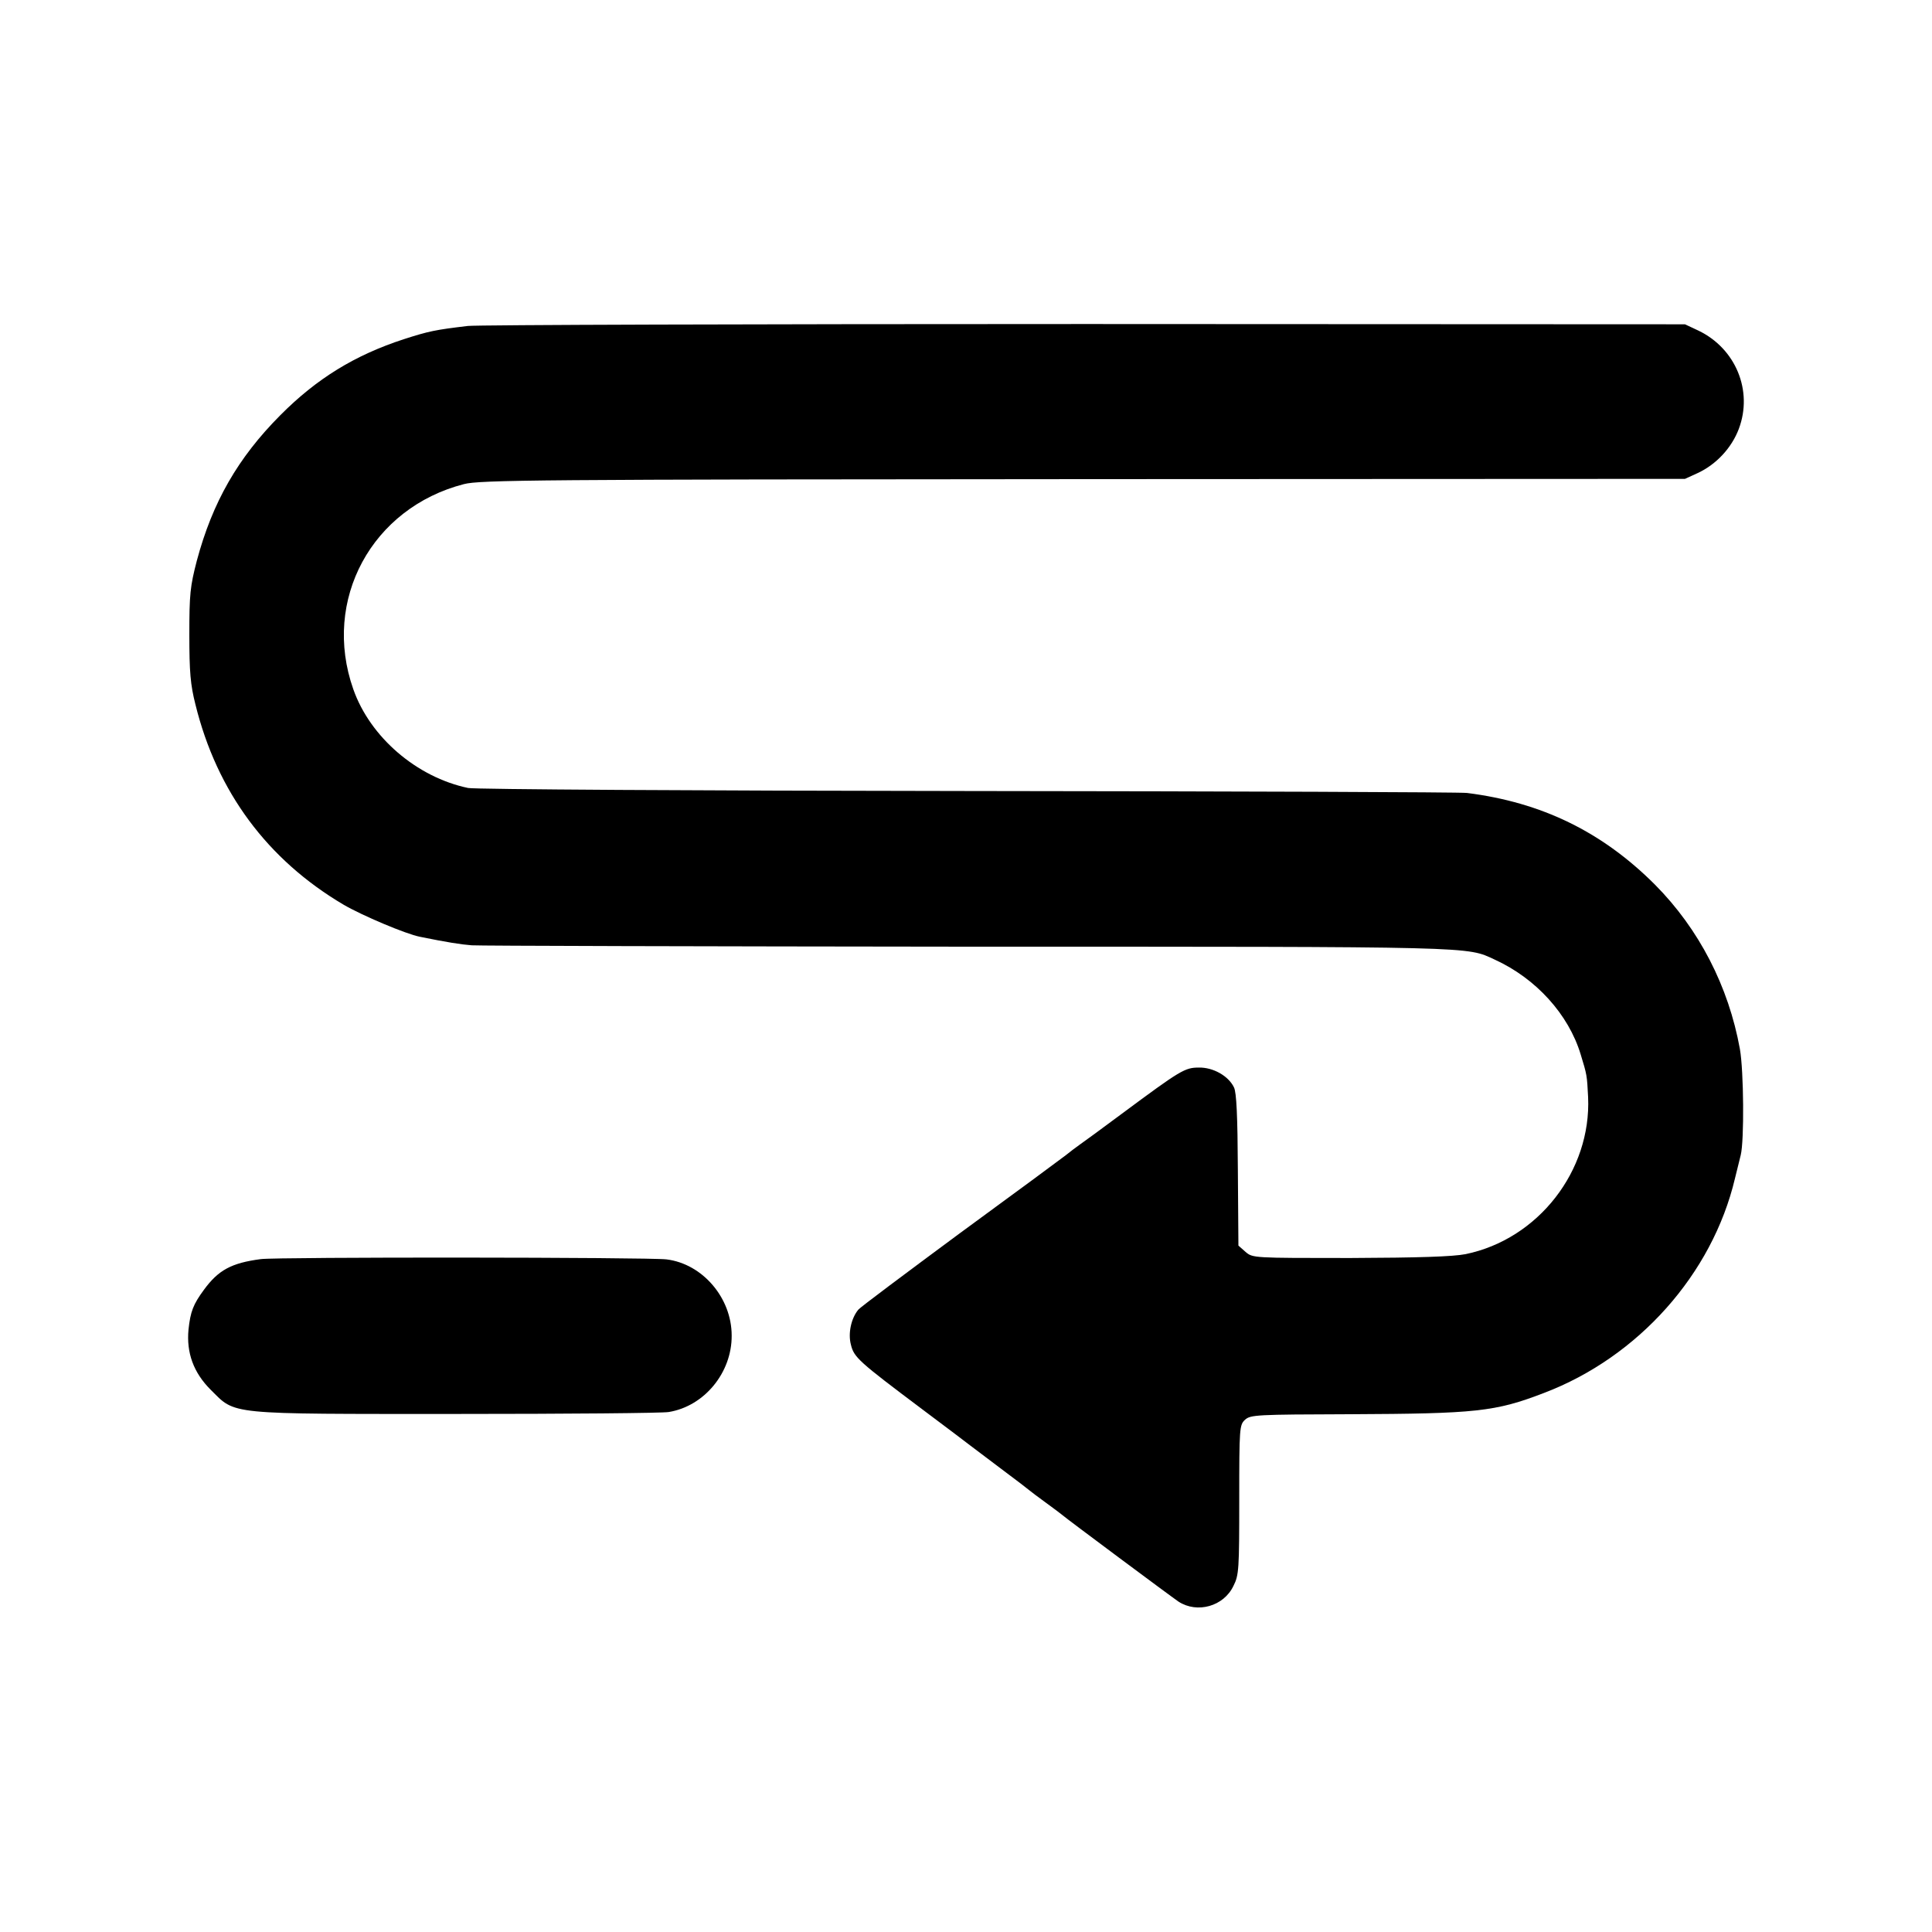
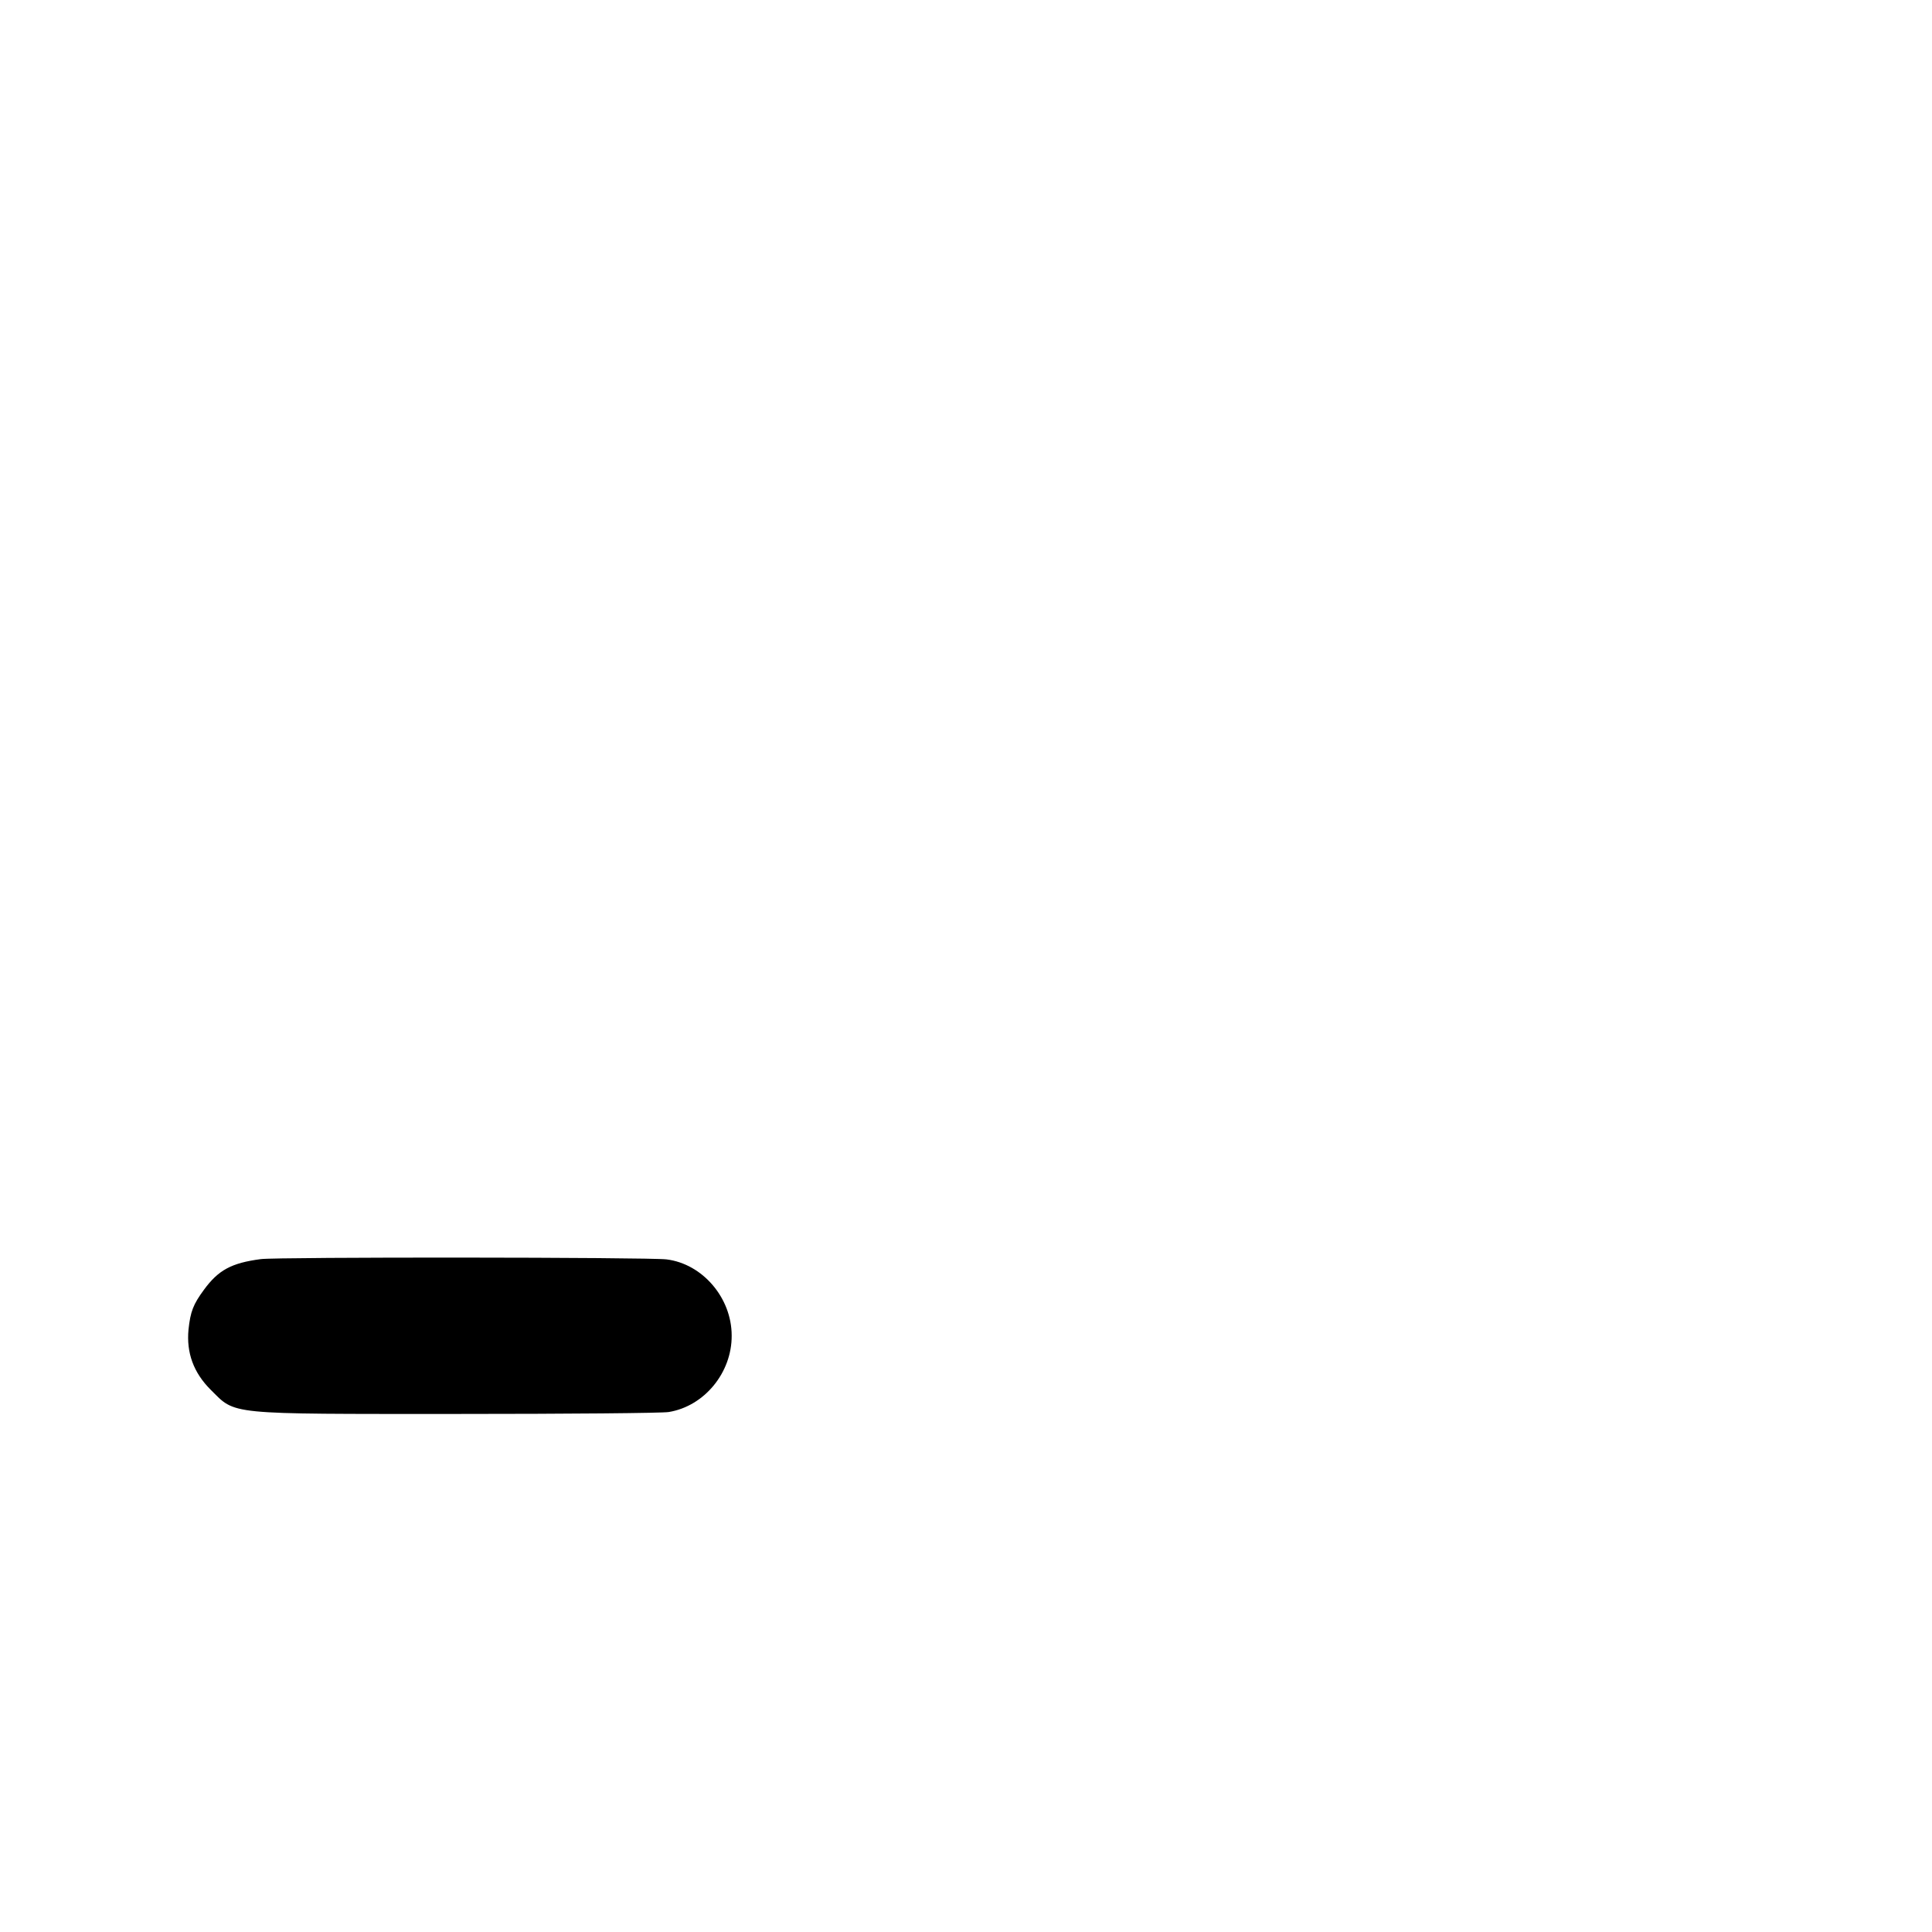
<svg xmlns="http://www.w3.org/2000/svg" height="700pt" preserveAspectRatio="xMidYMid meet" viewBox="0 0 700 700" width="700pt">
  <g transform="matrix(.1 0 0 -.1 0 700)">
-     <path d="m1695 5819c-118-14-142-19-232-48-178-58-316-143-448-276-153-154-245-314-302-527-24-93-27-120-27-268 0-135 4-181 22-252 78-317 261-563 537-726 67-39 225-106 276-116 98-20 149-28 188-31 25-2 834-4 1796-5 1864 0 1807 1 1911-47 149-68 267-198 311-343 23-75 23-76 27-155 12-267-181-515-444-569-46-9-168-13-418-14-352 0-353 0-379 22l-26 23-2 274c-1 197-5 281-14 299-20 42-76 73-127 72-51 0-66-9-279-167-71-53-141-104-154-113s-35-26-50-38c-14-11-186-138-383-282-196-145-362-269-368-277-26-31-38-86-27-127 11-46 28-61 257-233 91-68 170-128 175-132 6-4 55-42 110-83s102-77 105-80 30-23 60-45 57-42 60-45c8-8 392-294 420-313 68-44 164-17 199 57 20 39 21 61 21 313 0 262 1 270 21 289 20 18 42 19 379 20 459 2 527 9 704 77 342 130 610 431 692 777 9 36 18 74 21 85 13 53 11 304-3 384-41 227-148 435-308 596-191 191-410 298-681 332-22 3-836 6-1810 7-973 1-1788 6-1809 11-186 39-355 184-416 358-114 323 67 657 401 743 58 15 260 17 2244 18l2180 1 46 21c67 31 123 91 149 160 52 138-11 291-146 356l-49 23-2175 1c-1196 0-2202-3-2235-7z" />
    <path d="m945 2438c-107-14-154-40-206-111-39-53-49-79-56-144-8-84 18-156 80-218 93-92 50-88 892-88 401 0 747 3 768 7 129 21 229 143 228 277 0 137-106 260-236 276-66 8-1412 9-1470 1z" />
  </g>
</svg>